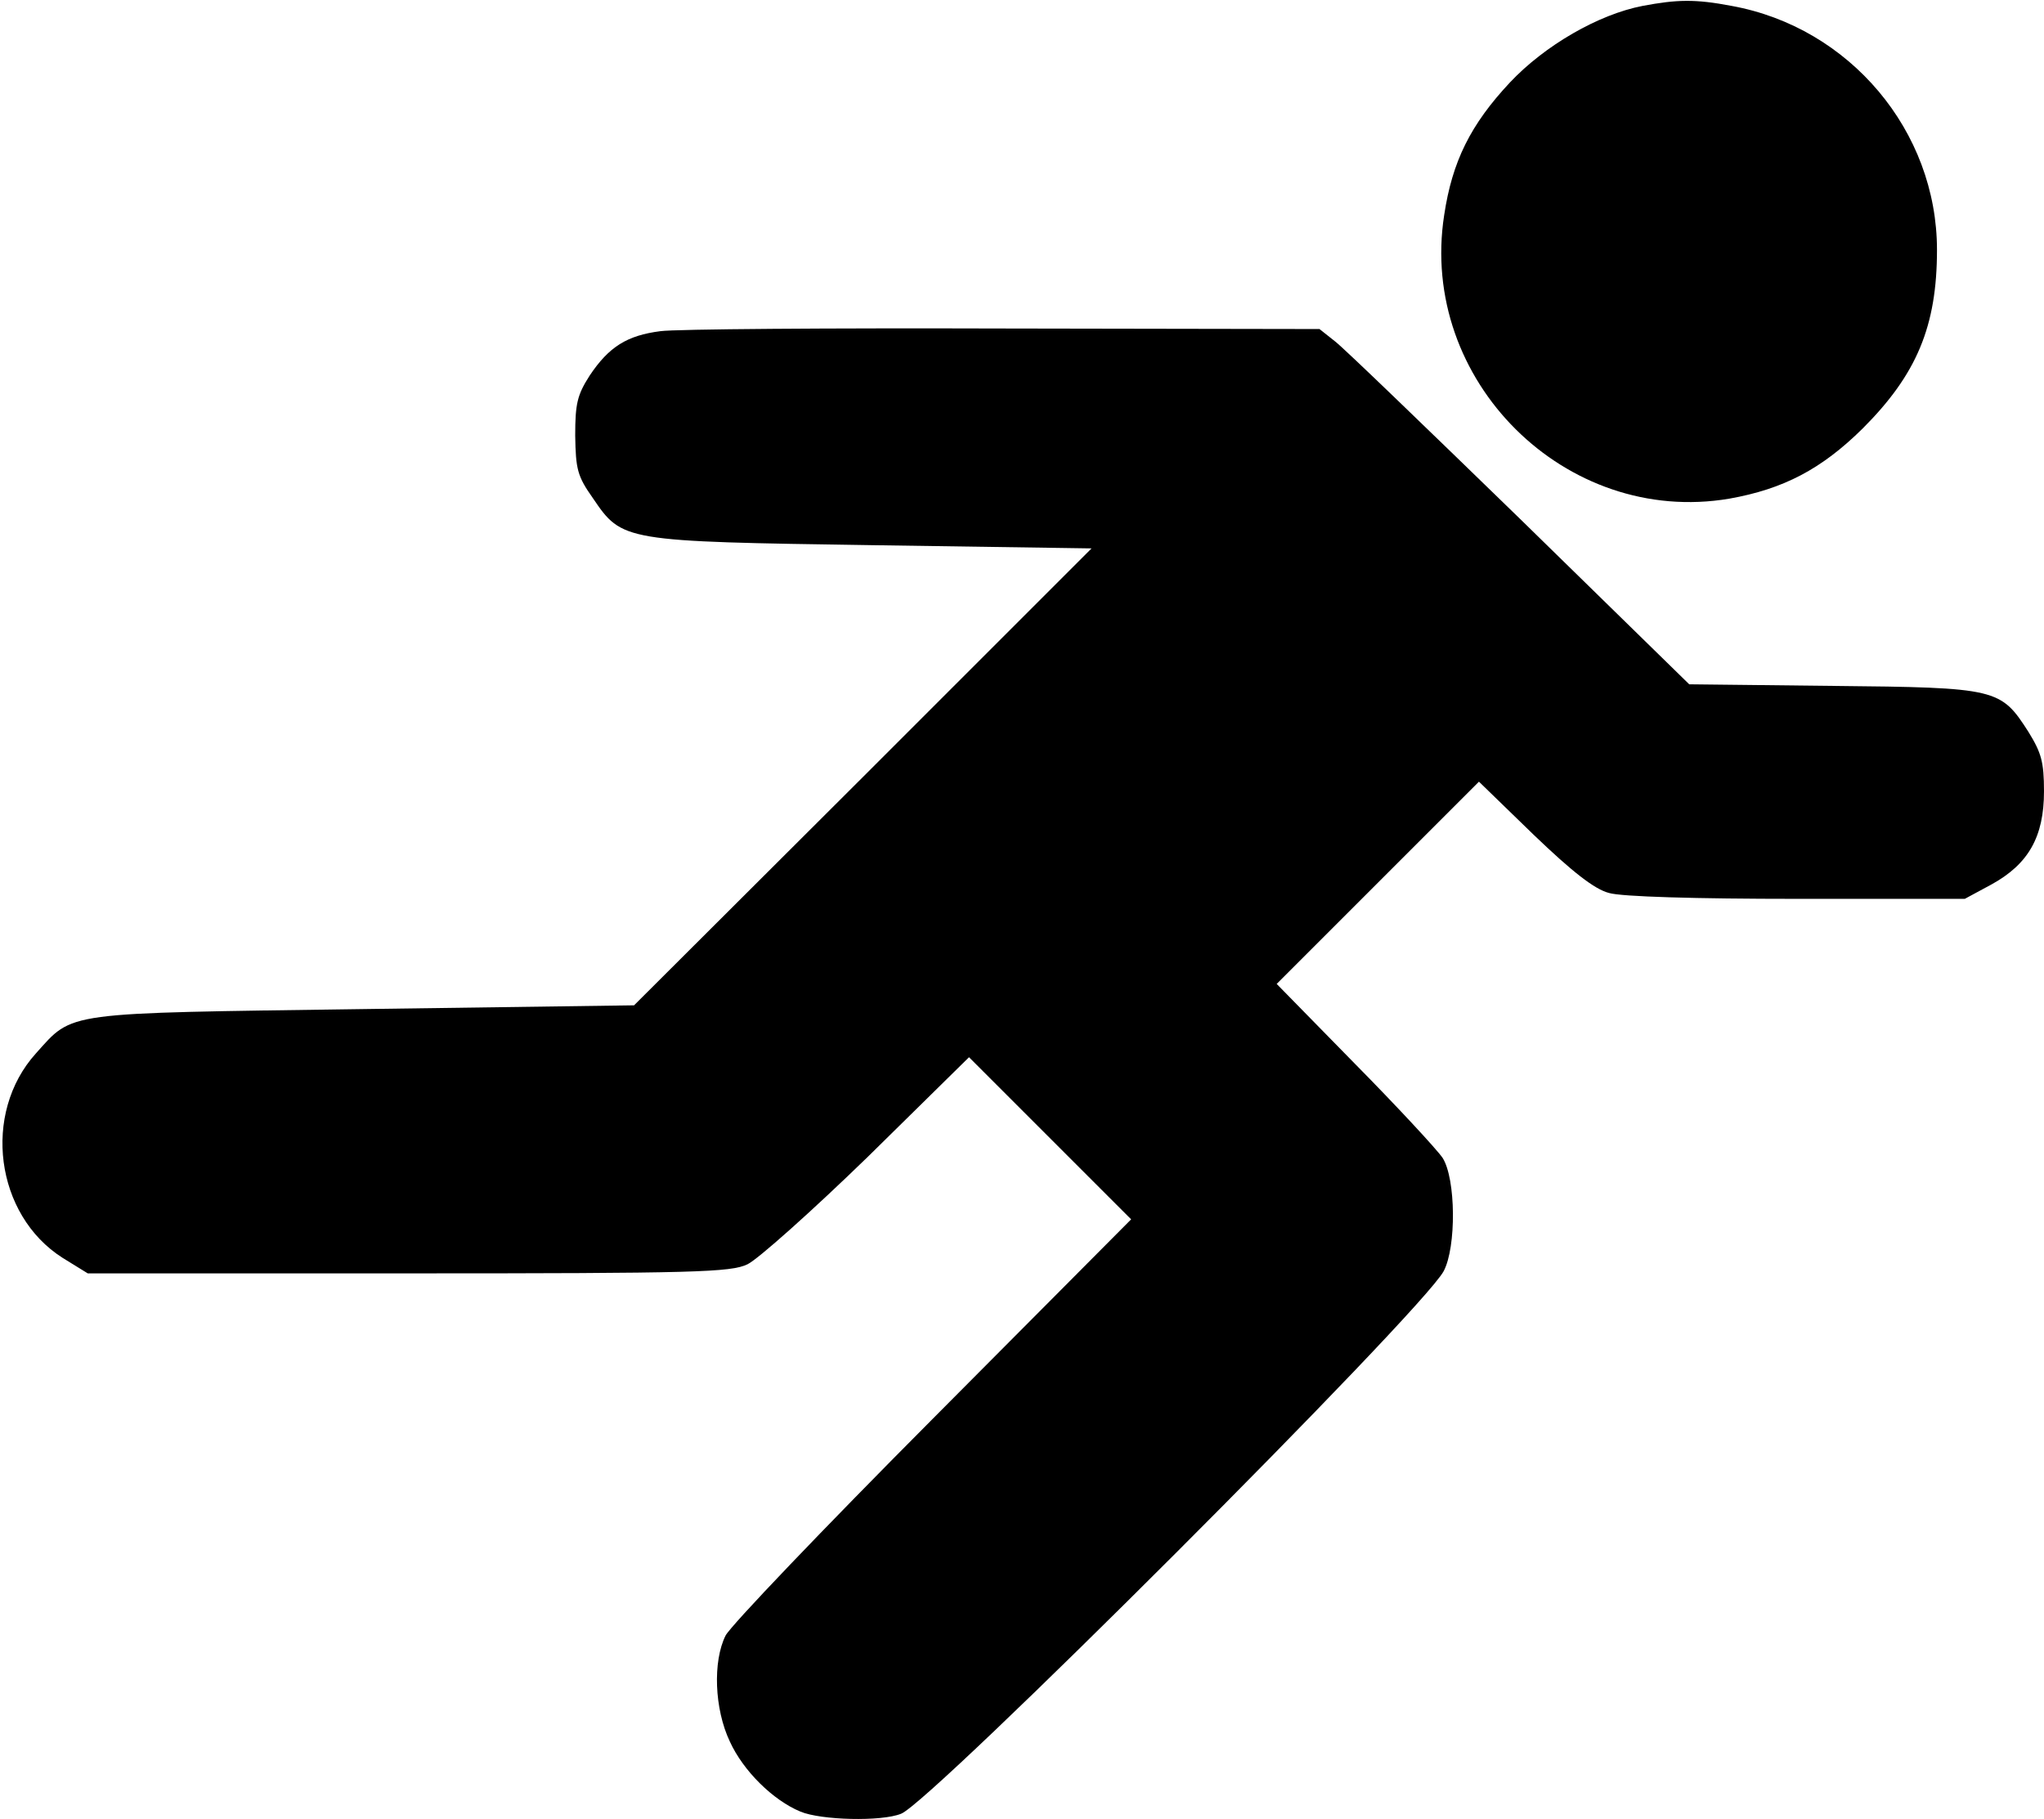
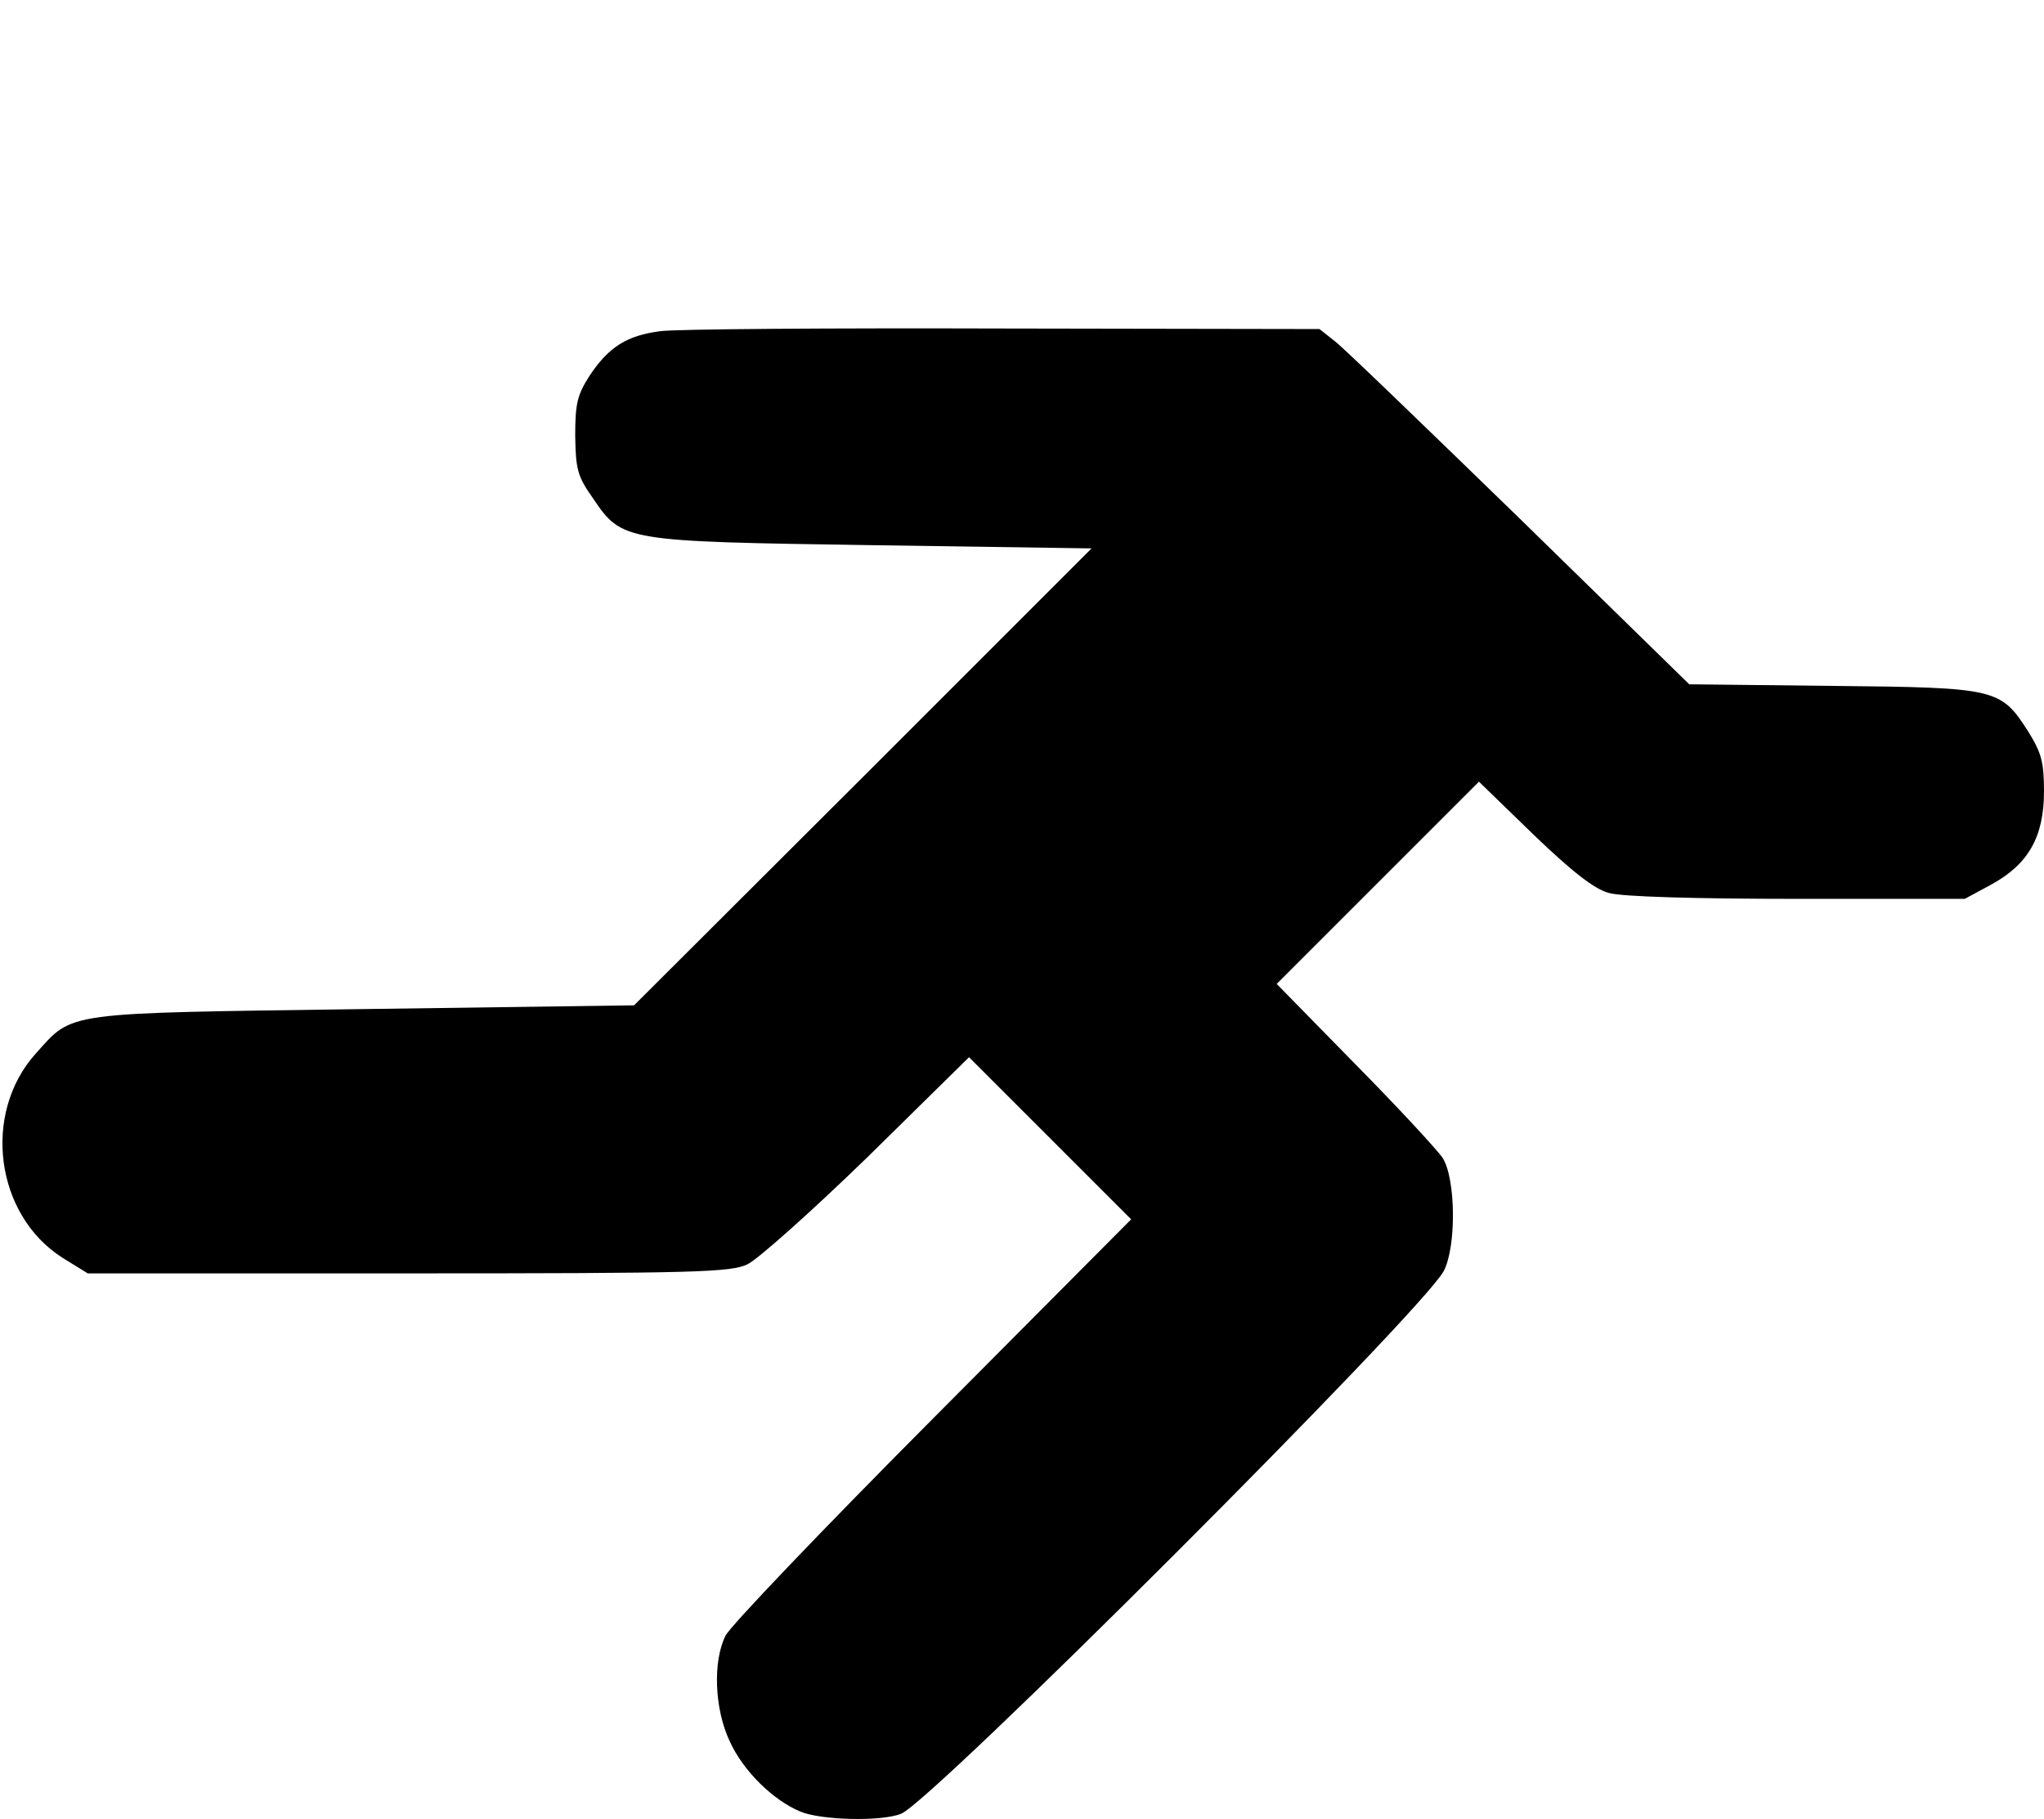
<svg xmlns="http://www.w3.org/2000/svg" version="1.0" width="382pt" height="340pt" viewBox="0 0 382 340" preserveAspectRatio="xMidYMid meet">
  <g transform="translate(0,340) scale(0.1,-0.1)" fill="#000000" stroke="none">
-     <path d="M3070 3389 c-83 -16 -183 -74 -248 -143 -74 -79 -108 -148 -123 -248 -48 -309 227 -582 533 -530 101 18 172 55 249 131 101 101 139 191 139 334 0 222 -163 416 -384 456 -68 13 -102 12 -166 0z" />
    <path d="M1234 2781 c-62 -8 -96 -29 -132 -83 -23 -36 -27 -52 -27 -112 1 -63 4 -76 33 -117 55 -81 56 -81 525 -88 l407 -6 -427 -427 -428 -427 -505 -7 c-566 -8 -542 -4 -613 -83 -101 -112 -76 -302 50 -382 l47 -29 599 0 c537 0 603 2 634 17 19 9 120 99 225 201 l189 186 152 -152 151 -151 -371 -373 c-204 -205 -378 -387 -387 -405 -24 -48 -21 -137 8 -198 25 -55 81 -110 132 -131 38 -16 151 -19 188 -4 56 21 972 937 1014 1014 24 45 23 173 -2 212 -11 16 -85 96 -165 177 l-145 148 189 189 189 189 102 -99 c73 -70 114 -102 141 -109 23 -7 163 -11 352 -11 l313 0 50 27 c69 38 98 89 98 174 0 55 -5 72 -29 111 -52 81 -58 83 -365 86 l-269 3 -316 309 c-174 169 -329 319 -346 332 l-29 23 -591 1 c-324 1 -613 -1 -641 -5z" />
  </g>
</svg>